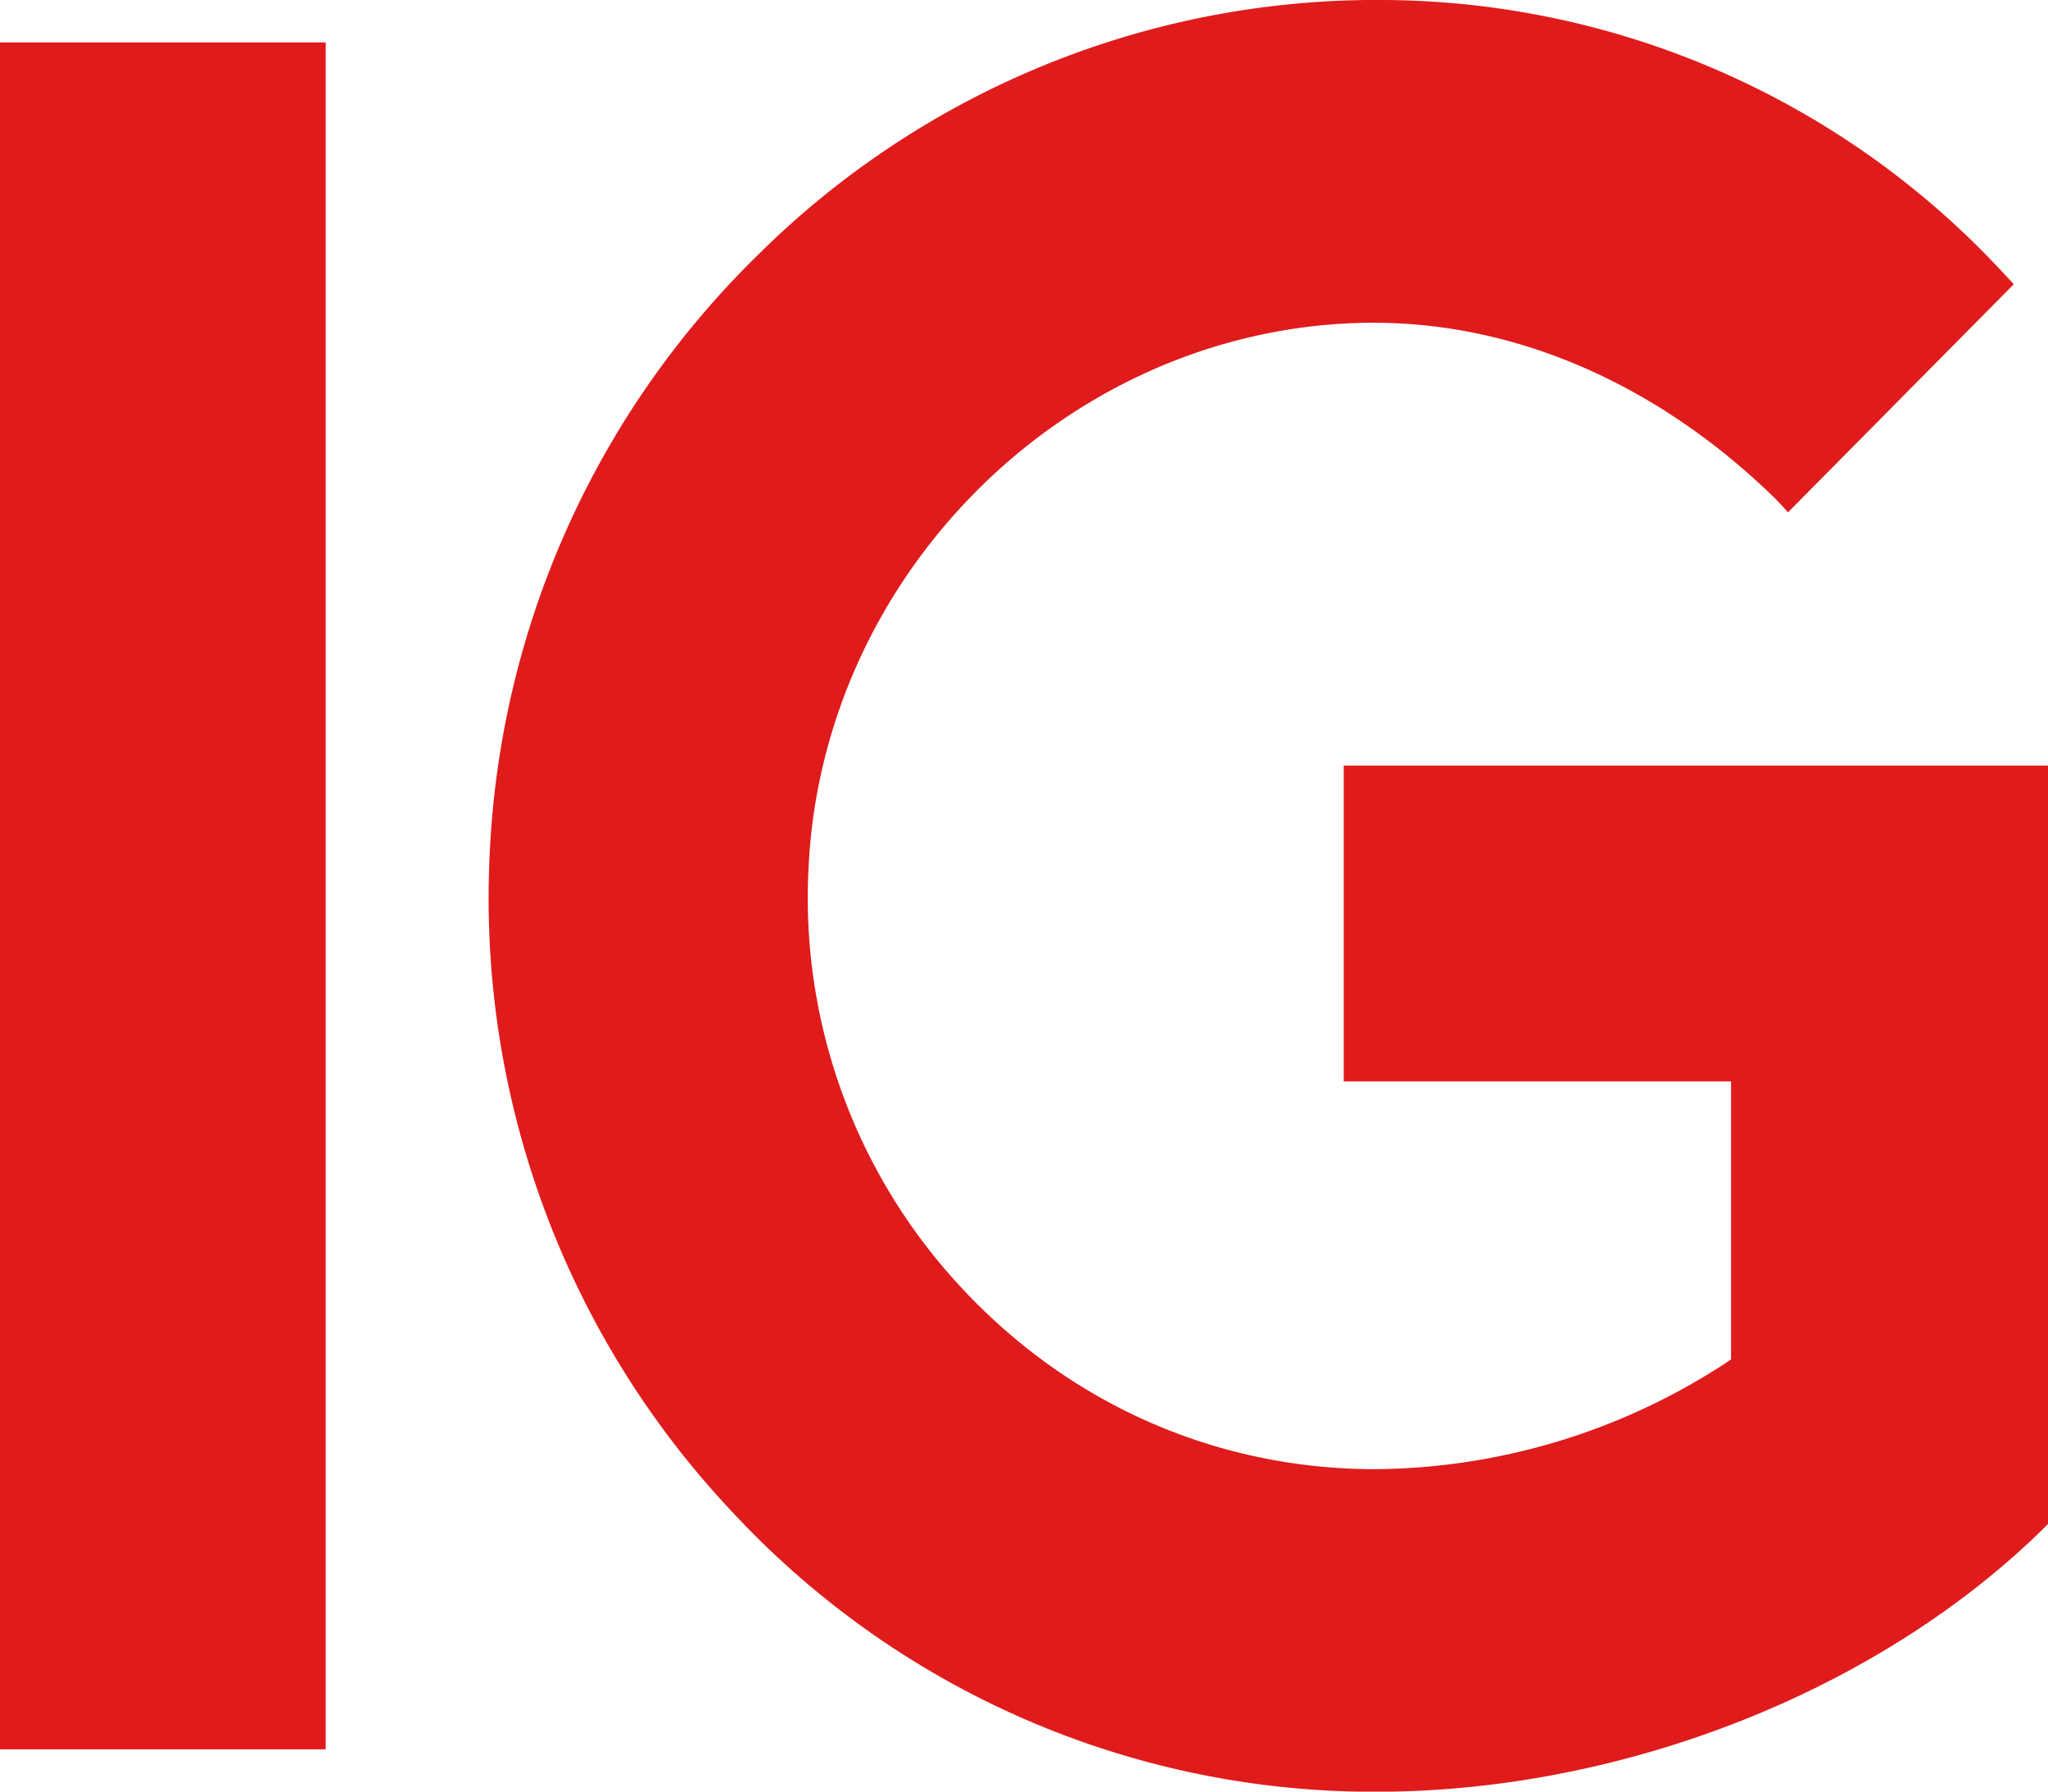
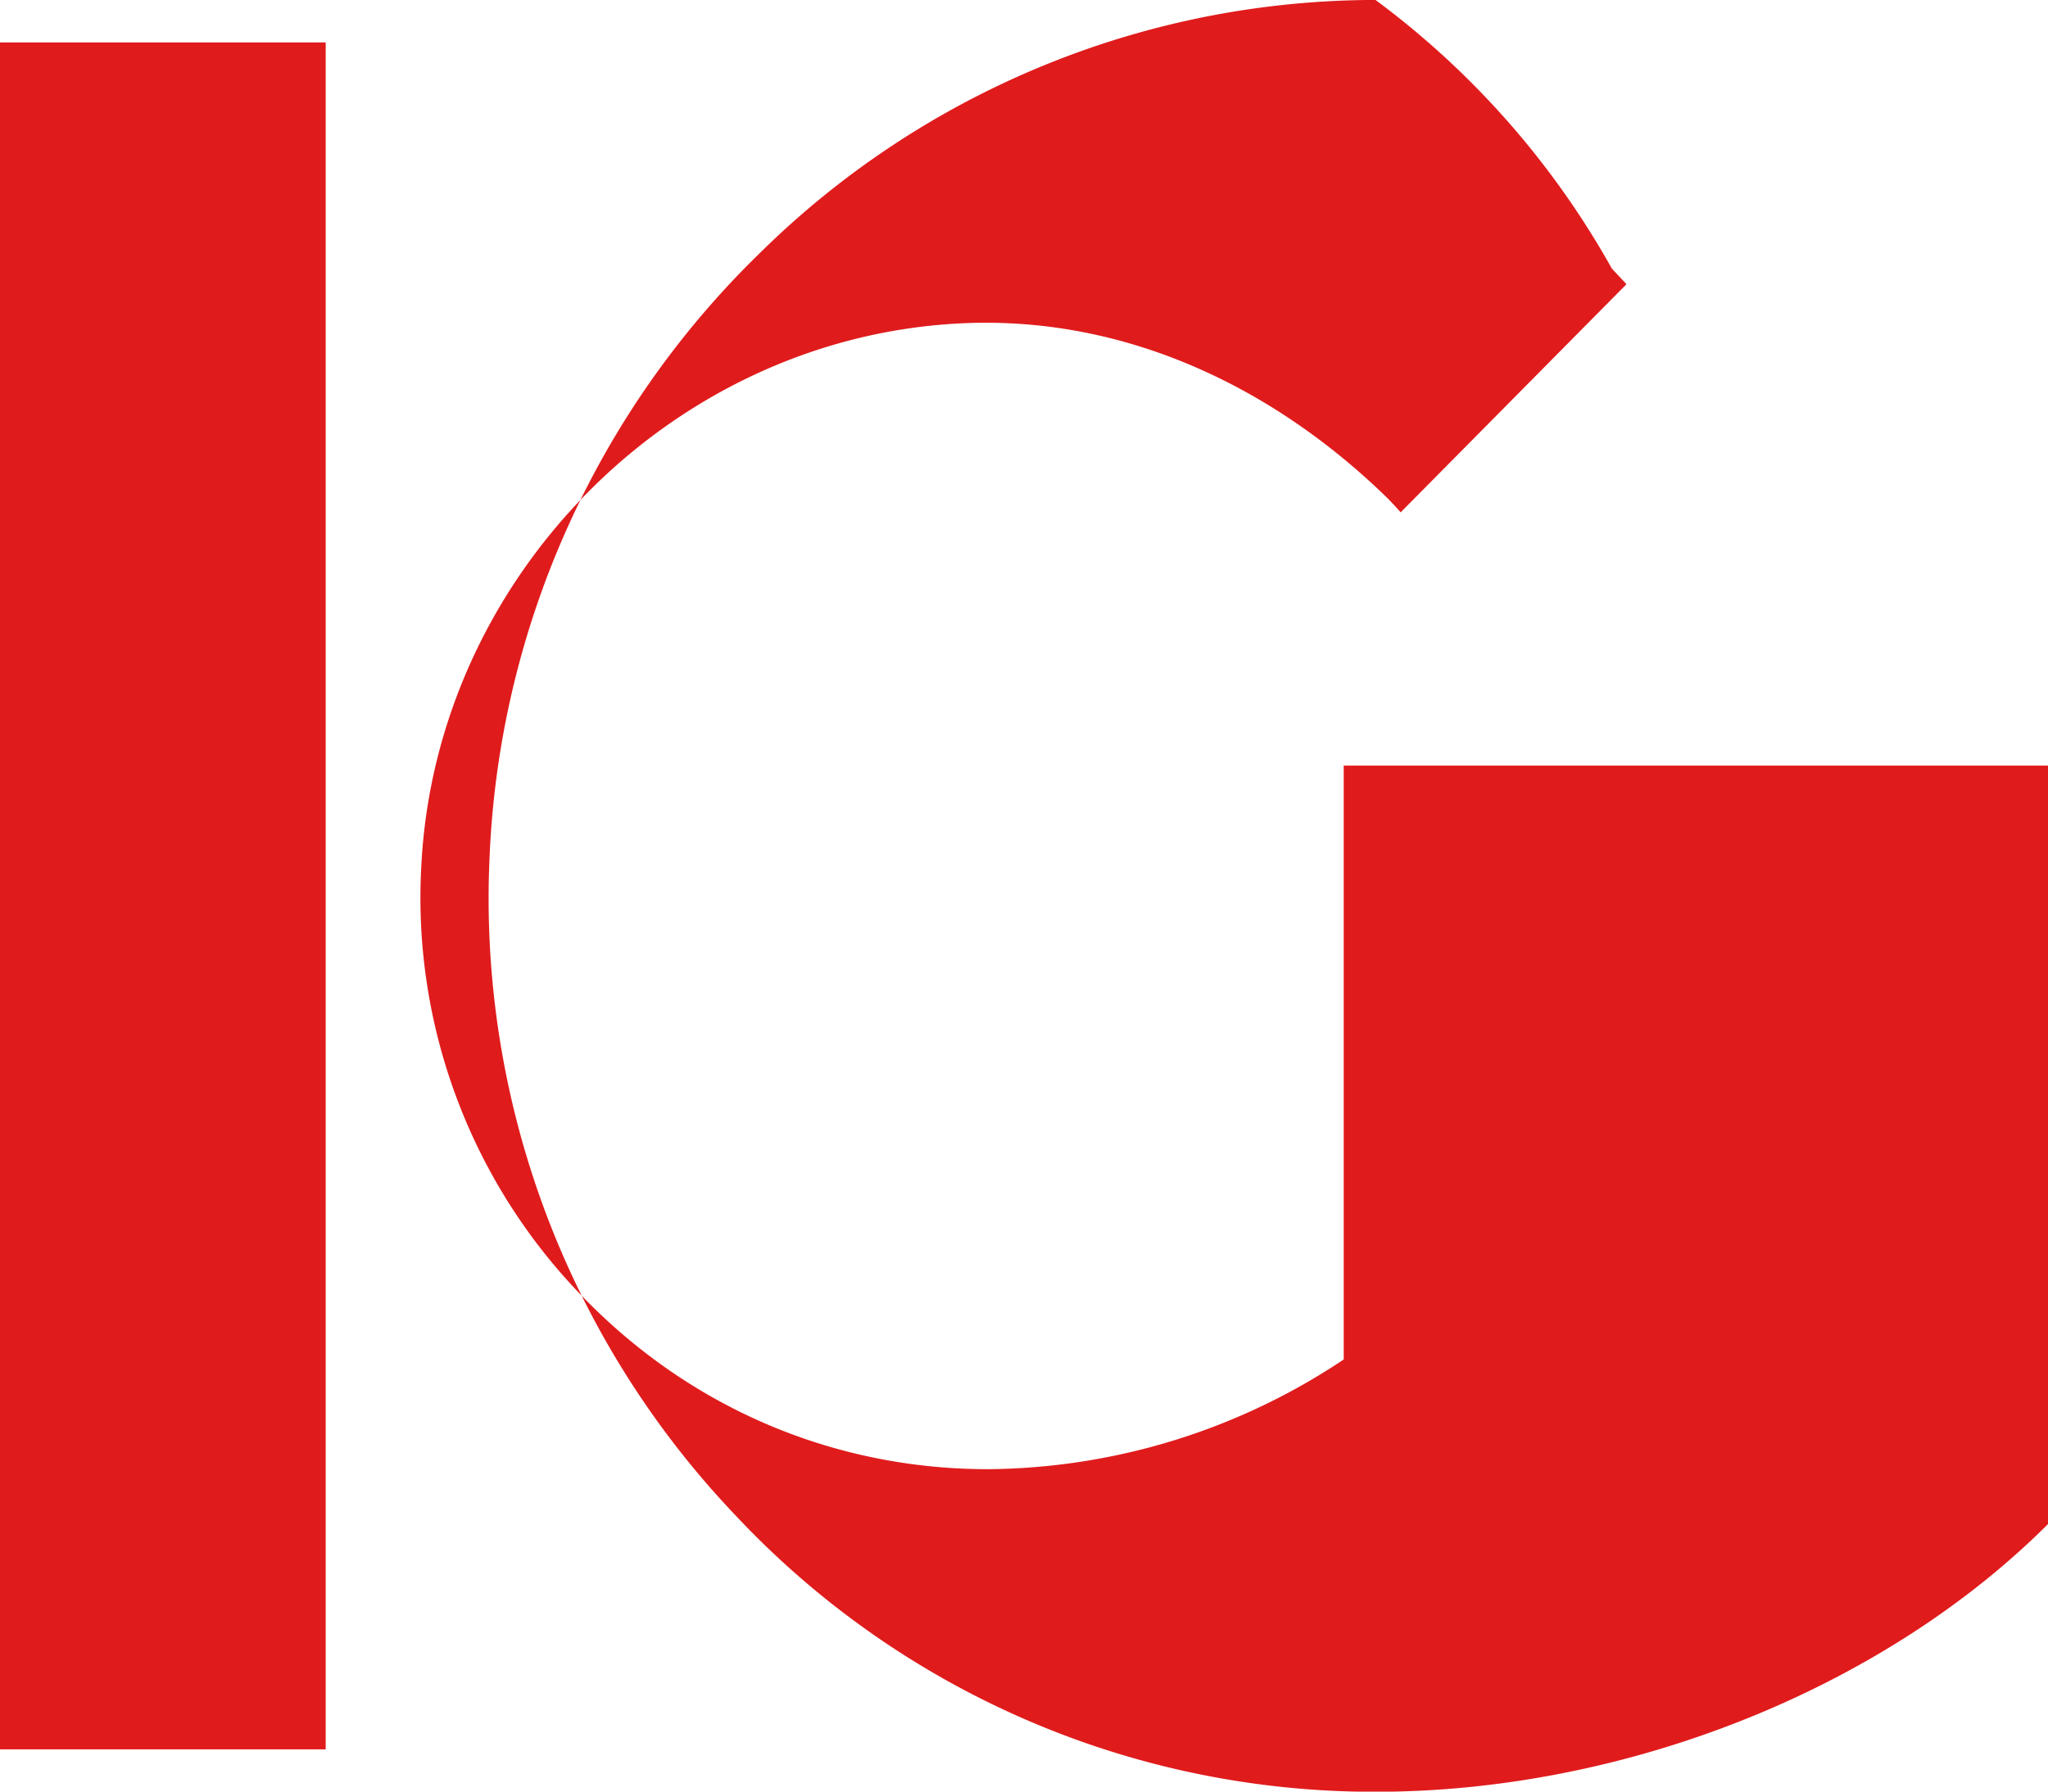
<svg xmlns="http://www.w3.org/2000/svg" viewBox="0 0 1216.1 1064.1" xml:space="preserve">
-   <path d="M193.4 25.2V1039H0V25.2h193.4zM816.8 0h-5.1a521 521 0 0 0-360.4 150.2 531 531 0 0 0-160.6 359 531.2 531.2 0 0 0 146.1 390.9 519.6 519.6 0 0 0 380 164.1c148.4 0 301.2-60.9 399.4-159.1V454.7H797.9v187.6h230v165.1l-2.5 1.7a385.2 385.2 0 0 1-208.7 63.5c-93.2 0-180-37.7-244.4-106.3a339.5 339.5 0 0 1-92.1-252.4c8.8-170.7 148.3-312 317.6-321.7 94.1-5.5 183.7 33.5 255.2 102.8 2.5 2.5 5.4 5.5 8.7 9.3l134.1-135.5-8.7-9.3A504.5 504.5 0 0 0 816.8 0z" fill="#e01b1c" />
+   <path d="M193.4 25.2V1039H0V25.2h193.4zM816.8 0h-5.1a521 521 0 0 0-360.4 150.2 531 531 0 0 0-160.6 359 531.2 531.2 0 0 0 146.1 390.9 519.6 519.6 0 0 0 380 164.1c148.4 0 301.2-60.9 399.4-159.1V454.7H797.9v187.6v165.1l-2.5 1.7a385.2 385.2 0 0 1-208.7 63.5c-93.2 0-180-37.7-244.4-106.3a339.5 339.5 0 0 1-92.1-252.4c8.8-170.7 148.3-312 317.6-321.7 94.1-5.5 183.7 33.5 255.2 102.8 2.5 2.5 5.4 5.5 8.7 9.3l134.1-135.5-8.7-9.3A504.5 504.5 0 0 0 816.8 0z" fill="#e01b1c" />
</svg>